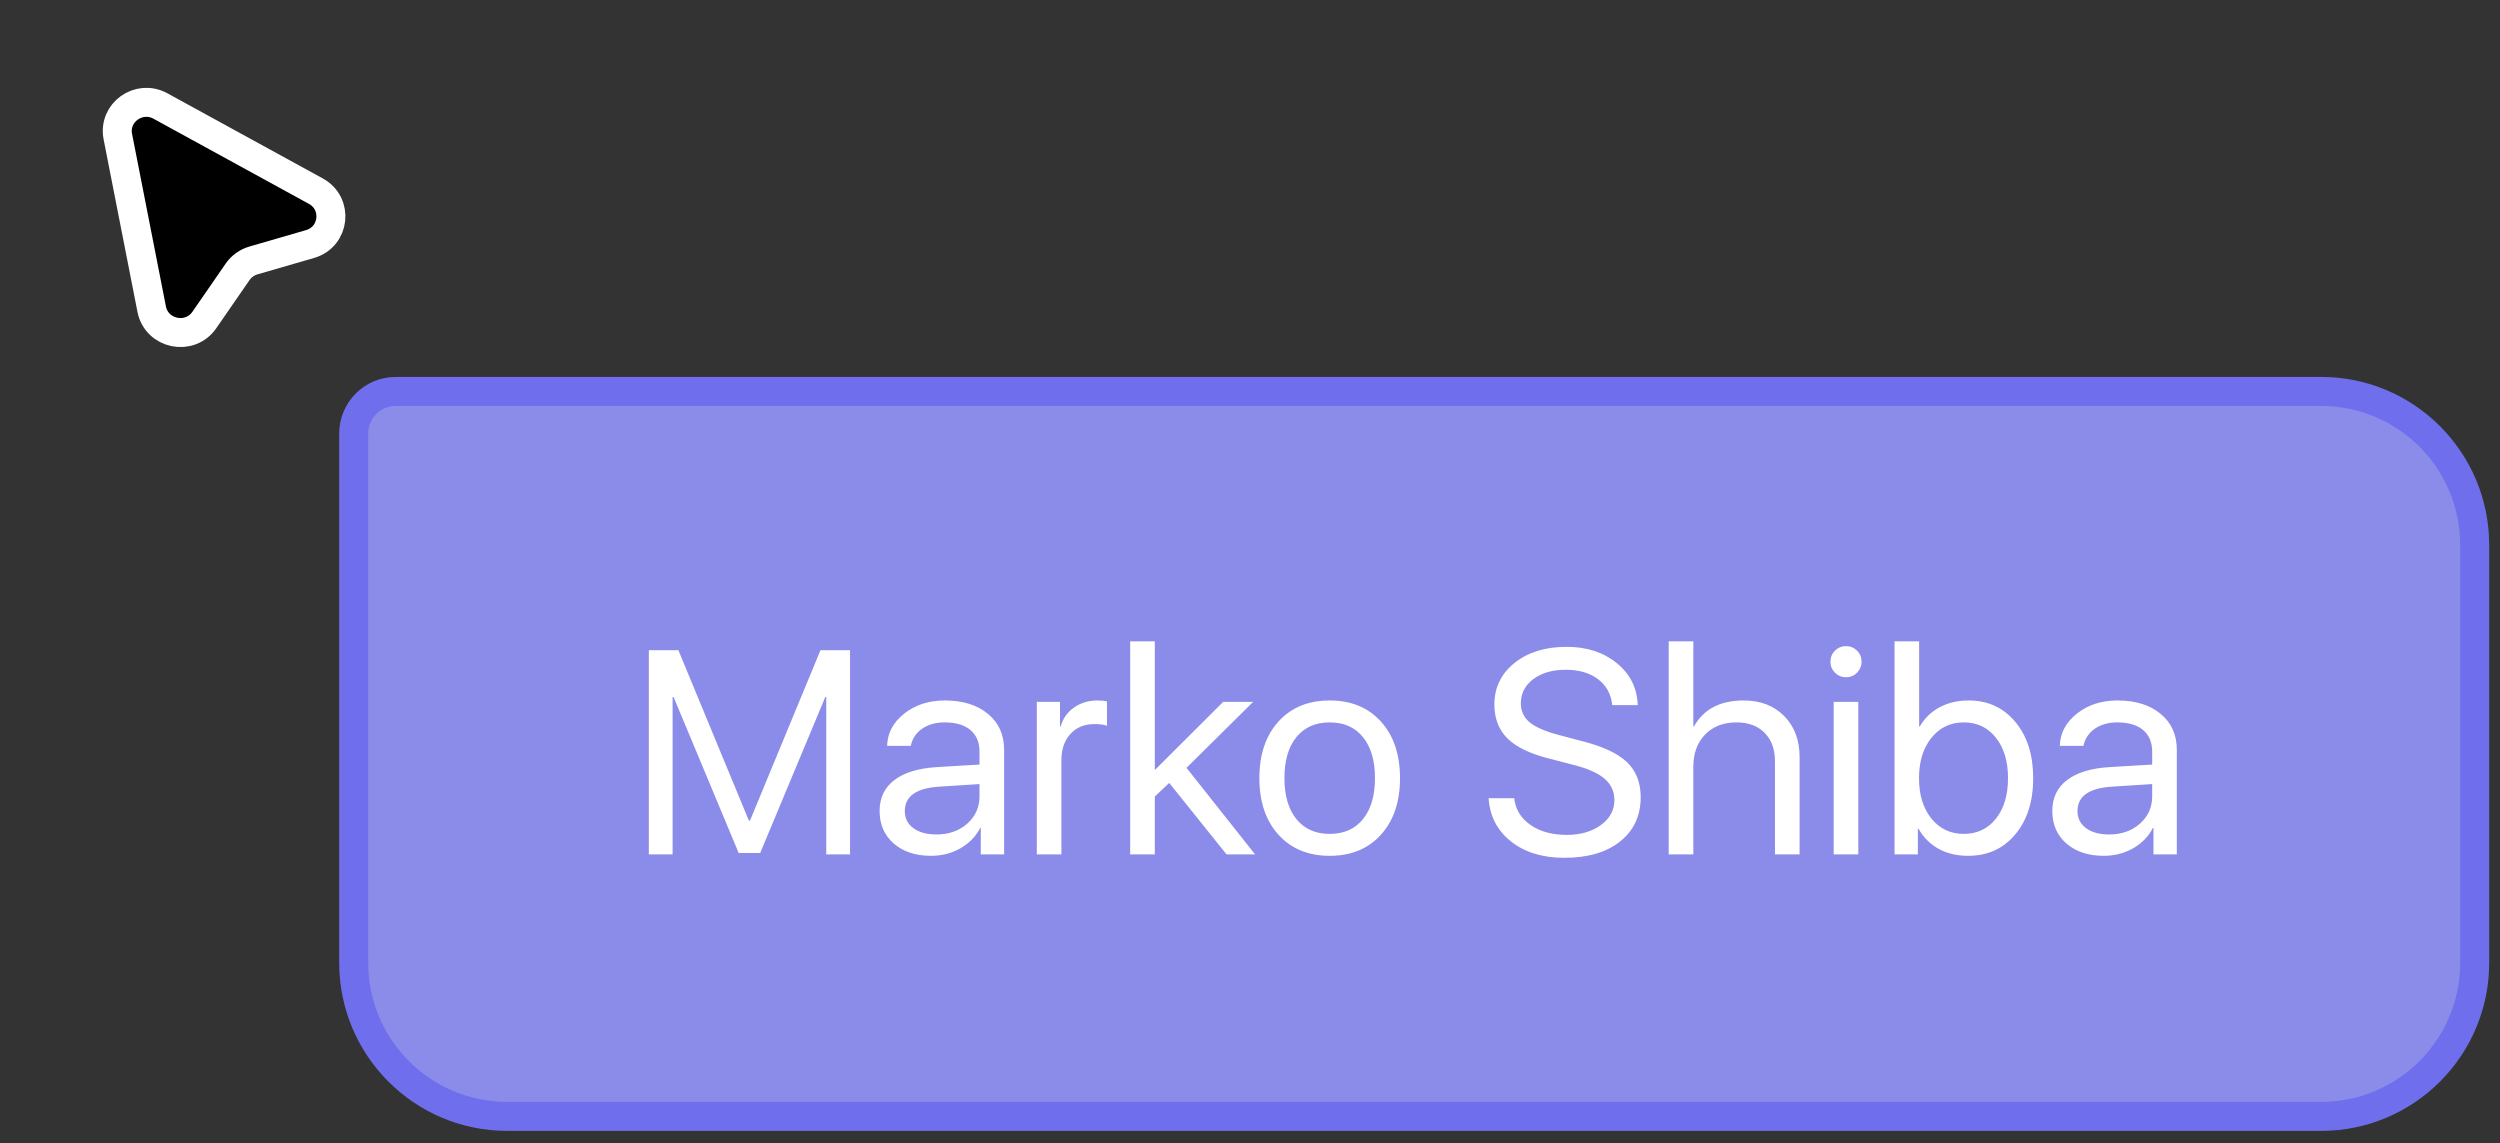
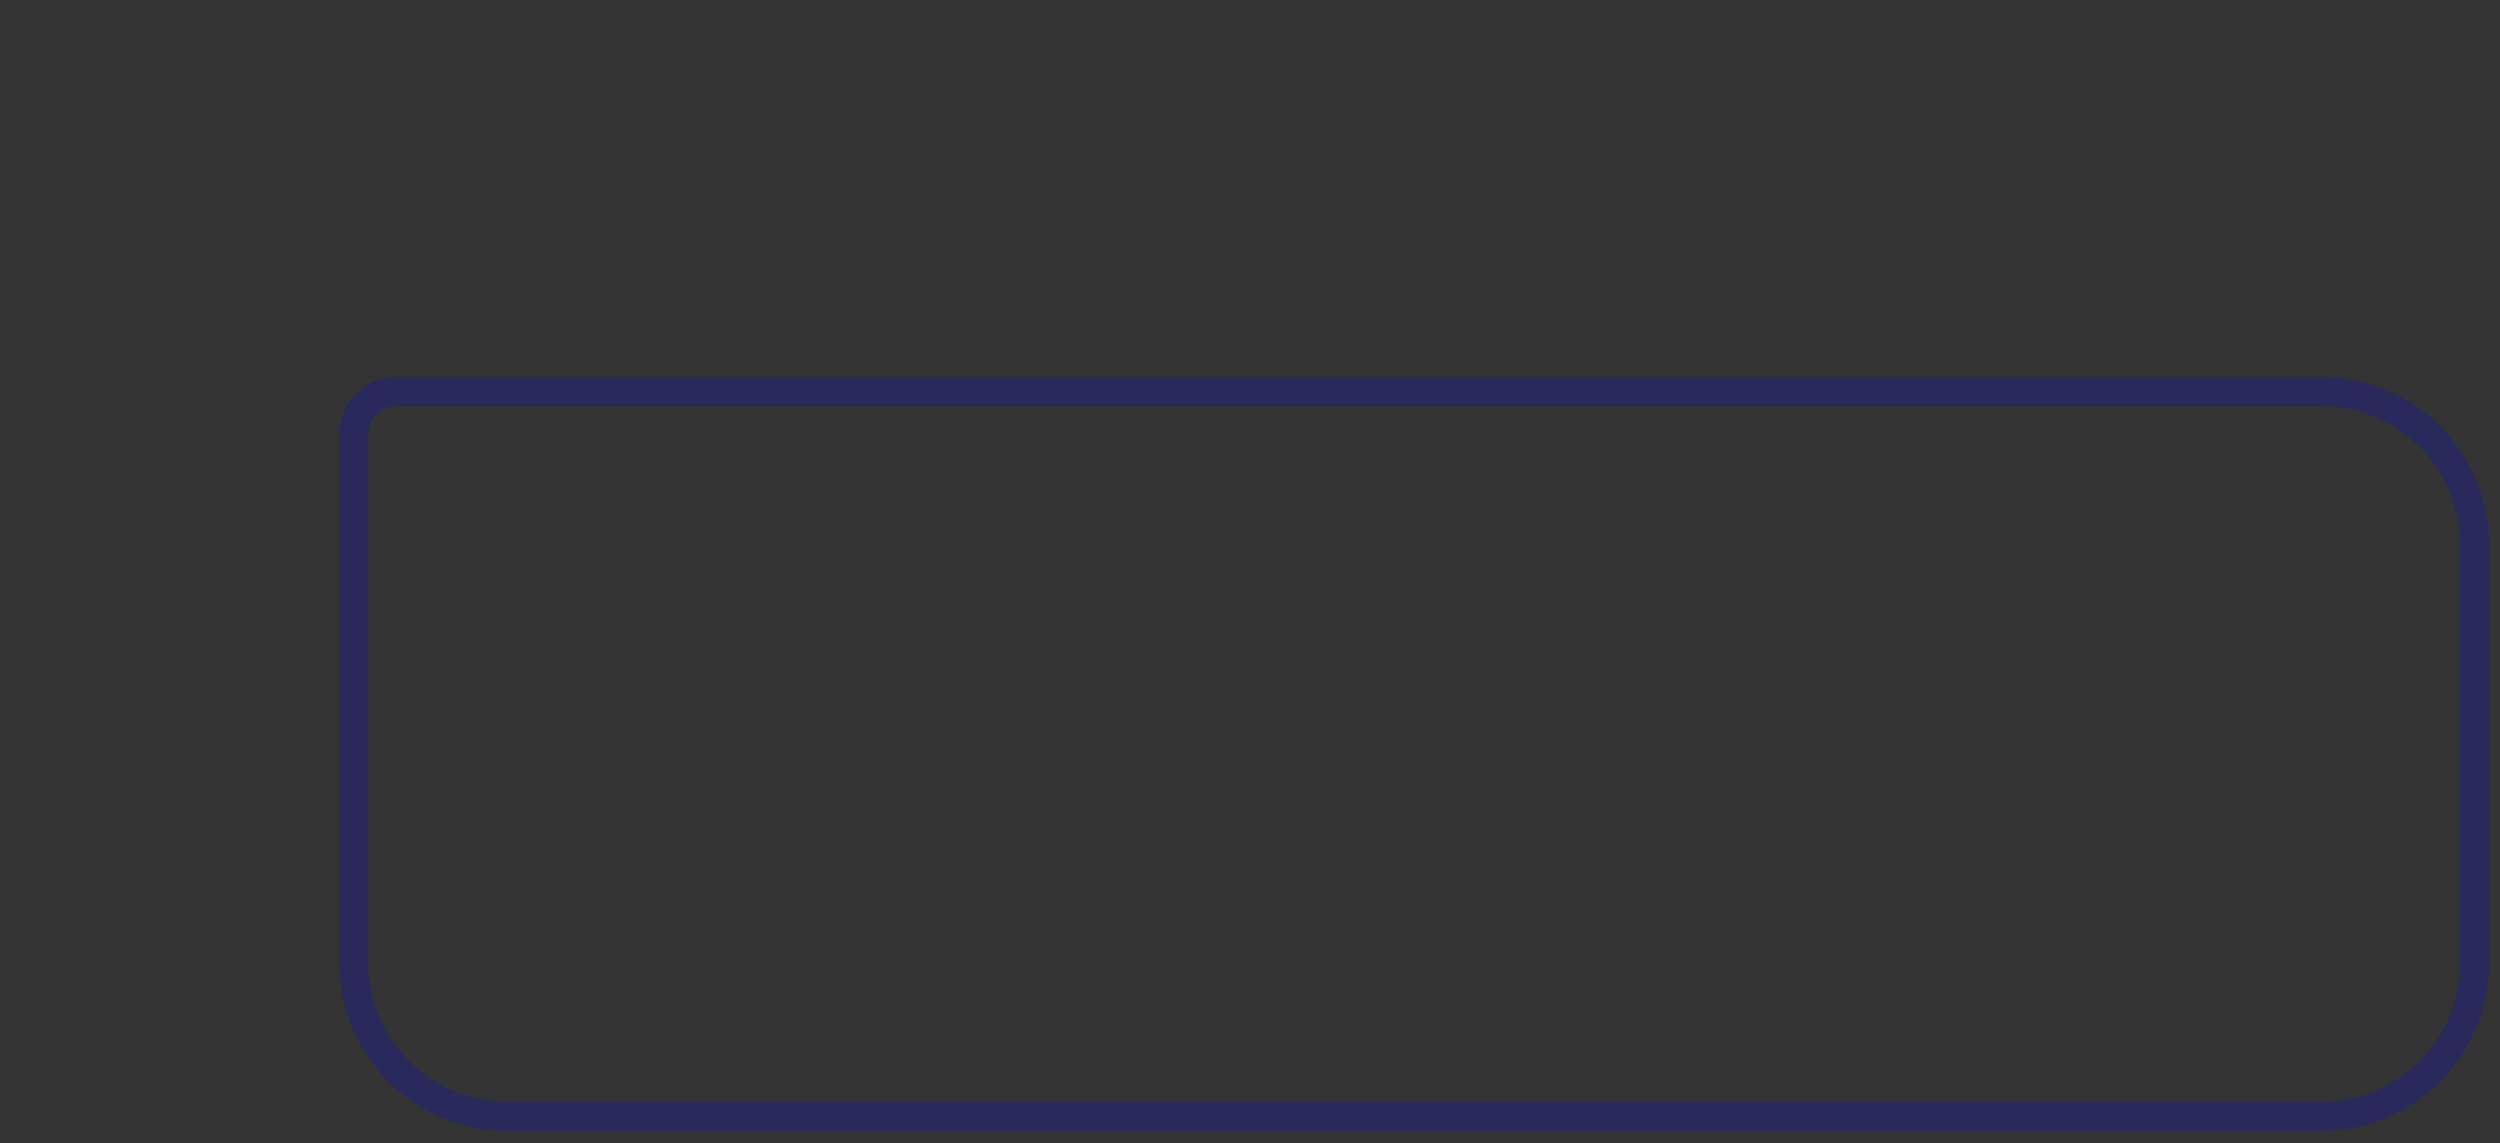
<svg xmlns="http://www.w3.org/2000/svg" width="199" height="91" viewBox="0 0 199 91" fill="none">
  <rect x="0" y="0" width="199" height="91" fill="#333333" stroke="none" />
-   <path d="M12.074 24.605L9.38 10.877C9.005 8.966 11.051 7.496 12.773 8.439L25.14 15.215C26.944 16.203 26.655 18.852 24.681 19.425L20.171 20.733C19.66 20.882 19.216 21.201 18.915 21.636L16.264 25.474C15.103 27.154 12.467 26.607 12.074 24.605Z" fill="black" stroke="white" stroke-width="2.307" />
-   <path d="M27.004 34.507C27.004 32.021 29.019 30.006 31.505 30.006H184.758C192.147 30.006 198.136 35.996 198.136 43.384V76.637C198.136 84.026 192.147 90.015 184.758 90.015H40.382C32.994 90.015 27.004 84.026 27.004 76.637V34.507Z" fill="#8B8BEA" />
  <path d="M31.505 31.159H184.758C191.509 31.159 196.983 36.632 196.983 43.384V76.637C196.983 83.388 191.51 88.862 184.758 88.862H40.382C33.63 88.862 28.157 83.388 28.157 76.637V34.507C28.157 32.658 29.656 31.159 31.505 31.159Z" stroke="#0000FF" stroke-opacity="0.2" stroke-width="2.307" />
-   <path d="M67.663 51.758V68.011H65.771V55.486H65.692L60.511 67.898H58.799L53.618 55.486H53.539V68.011H51.647V51.758H54.001L59.61 65.319H59.7L65.309 51.758H67.663ZM74.533 66.423C75.524 66.423 76.343 66.137 76.988 65.567C77.642 64.989 77.968 64.264 77.968 63.393V62.413L74.792 62.616C72.945 62.728 72.022 63.378 72.022 64.564C72.022 65.127 72.247 65.578 72.697 65.916C73.155 66.254 73.767 66.423 74.533 66.423ZM74.116 68.123C72.885 68.123 71.894 67.797 71.143 67.144C70.392 66.49 70.017 65.627 70.017 64.553C70.017 63.509 70.407 62.691 71.188 62.098C71.969 61.497 73.095 61.152 74.567 61.062L77.968 60.859V59.845C77.968 59.094 77.728 58.516 77.247 58.111C76.767 57.705 76.08 57.503 75.186 57.503C74.481 57.503 73.884 57.672 73.395 58.009C72.915 58.347 72.615 58.801 72.495 59.372H70.614C70.644 58.351 71.098 57.495 71.976 56.804C72.855 56.106 73.932 55.757 75.209 55.757C76.643 55.757 77.788 56.114 78.644 56.827C79.5 57.533 79.928 58.482 79.928 59.676V68.011H78.07V65.905H78.025C77.679 66.58 77.154 67.121 76.448 67.526C75.742 67.924 74.965 68.123 74.116 68.123ZM82.53 68.011V55.87H84.377V57.84H84.422C84.602 57.202 84.959 56.695 85.492 56.32C86.025 55.944 86.648 55.757 87.361 55.757C87.669 55.757 87.921 55.783 88.116 55.836V57.773C87.906 57.683 87.568 57.638 87.102 57.638C86.314 57.638 85.68 57.901 85.199 58.426C84.726 58.952 84.489 59.642 84.489 60.498V68.011H82.53ZM91.923 61.298L97.363 55.87H99.75L94.446 61.118L99.908 68.011H97.633L93.072 62.323L91.923 63.404V68.011H89.963V51.049H91.923V61.298ZM109.921 66.445C108.907 67.564 107.548 68.123 105.844 68.123C104.139 68.123 102.78 67.564 101.766 66.445C100.753 65.326 100.246 63.825 100.246 61.94C100.246 60.056 100.753 58.554 101.766 57.435C102.78 56.316 104.139 55.757 105.844 55.757C107.548 55.757 108.907 56.316 109.921 57.435C110.934 58.554 111.441 60.056 111.441 61.94C111.441 63.825 110.934 65.326 109.921 66.445ZM105.844 66.378C106.977 66.378 107.86 65.987 108.49 65.206C109.129 64.418 109.448 63.329 109.448 61.94C109.448 60.544 109.129 59.455 108.49 58.674C107.86 57.893 106.977 57.503 105.844 57.503C104.71 57.503 103.824 57.897 103.186 58.685C102.555 59.466 102.24 60.551 102.24 61.94C102.24 63.329 102.559 64.418 103.197 65.206C103.835 65.987 104.717 66.378 105.844 66.378ZM118.492 63.539H120.53C120.628 64.418 121.056 65.124 121.814 65.657C122.58 66.19 123.545 66.457 124.709 66.457C125.805 66.457 126.71 66.197 127.423 65.679C128.144 65.154 128.504 64.493 128.504 63.697C128.504 63.014 128.253 62.451 127.75 62.008C127.254 61.565 126.458 61.2 125.362 60.915L123.278 60.375C121.777 59.992 120.68 59.459 119.99 58.775C119.299 58.084 118.953 57.187 118.953 56.084C118.953 54.732 119.487 53.628 120.553 52.772C121.627 51.916 123.008 51.488 124.698 51.488C126.312 51.488 127.648 51.924 128.707 52.795C129.766 53.658 130.318 54.77 130.363 56.129H128.335C128.245 55.258 127.87 54.571 127.209 54.067C126.548 53.564 125.689 53.313 124.63 53.313C123.579 53.313 122.719 53.561 122.051 54.056C121.39 54.552 121.06 55.197 121.06 55.993C121.06 56.609 121.3 57.116 121.78 57.514C122.269 57.904 123.064 58.242 124.168 58.528L125.869 58.978C127.551 59.398 128.76 59.958 129.495 60.656C130.231 61.354 130.599 62.285 130.599 63.449C130.599 64.936 130.051 66.115 128.955 66.986C127.866 67.849 126.387 68.281 124.517 68.281C122.79 68.281 121.379 67.849 120.283 66.986C119.186 66.122 118.589 64.974 118.492 63.539ZM132.829 68.011V51.049H134.789V57.84H134.834C135.6 56.451 136.921 55.757 138.799 55.757C140.128 55.757 141.201 56.17 142.02 56.996C142.838 57.822 143.247 58.91 143.247 60.262V68.011H141.288V60.611C141.288 59.642 141.014 58.884 140.465 58.336C139.925 57.78 139.174 57.503 138.213 57.503C137.184 57.503 136.354 57.825 135.724 58.471C135.101 59.117 134.789 59.969 134.789 61.028V68.011H132.829ZM145.962 68.011V55.87H147.921V68.011H145.962ZM146.942 53.91C146.604 53.91 146.311 53.79 146.063 53.549C145.823 53.301 145.703 53.009 145.703 52.671C145.703 52.325 145.823 52.033 146.063 51.792C146.311 51.552 146.604 51.432 146.942 51.432C147.287 51.432 147.58 51.552 147.82 51.792C148.06 52.033 148.18 52.325 148.18 52.671C148.18 53.009 148.06 53.301 147.82 53.549C147.58 53.79 147.287 53.91 146.942 53.91ZM156.661 68.123C155.775 68.123 154.994 67.939 154.319 67.572C153.643 67.196 153.106 66.659 152.708 65.961H152.663V68.011H150.805V51.049H152.764V57.84H152.809C153.192 57.172 153.722 56.658 154.397 56.297C155.073 55.937 155.843 55.757 156.706 55.757C158.238 55.757 159.477 56.328 160.423 57.469C161.369 58.603 161.842 60.093 161.842 61.94C161.842 63.795 161.365 65.289 160.412 66.423C159.466 67.556 158.216 68.123 156.661 68.123ZM156.312 57.503C155.253 57.503 154.394 57.916 153.733 58.742C153.08 59.56 152.753 60.626 152.753 61.94C152.753 63.262 153.08 64.332 153.733 65.15C154.394 65.968 155.253 66.378 156.312 66.378C157.378 66.378 158.231 65.976 158.869 65.172C159.515 64.369 159.837 63.292 159.837 61.94C159.837 60.596 159.515 59.522 158.869 58.719C158.231 57.908 157.378 57.503 156.312 57.503ZM167.879 66.423C168.87 66.423 169.689 66.137 170.334 65.567C170.988 64.989 171.314 64.264 171.314 63.393V62.413L168.138 62.616C166.291 62.728 165.367 63.378 165.367 64.564C165.367 65.127 165.593 65.578 166.043 65.916C166.501 66.254 167.113 66.423 167.879 66.423ZM167.462 68.123C166.231 68.123 165.24 67.797 164.489 67.144C163.738 66.49 163.363 65.627 163.363 64.553C163.363 63.509 163.753 62.691 164.534 62.098C165.315 61.497 166.441 61.152 167.913 61.062L171.314 60.859V59.845C171.314 59.094 171.074 58.516 170.593 58.111C170.113 57.705 169.426 57.503 168.532 57.503C167.826 57.503 167.23 57.672 166.741 58.009C166.261 58.347 165.961 58.801 165.84 59.372H163.96C163.99 58.351 164.444 57.495 165.322 56.804C166.201 56.106 167.278 55.757 168.555 55.757C169.989 55.757 171.134 56.114 171.99 56.827C172.846 57.533 173.274 58.482 173.274 59.676V68.011H171.416V65.905H171.37C171.025 66.58 170.499 67.121 169.794 67.526C169.088 67.924 168.311 68.123 167.462 68.123Z" fill="white" />
</svg>